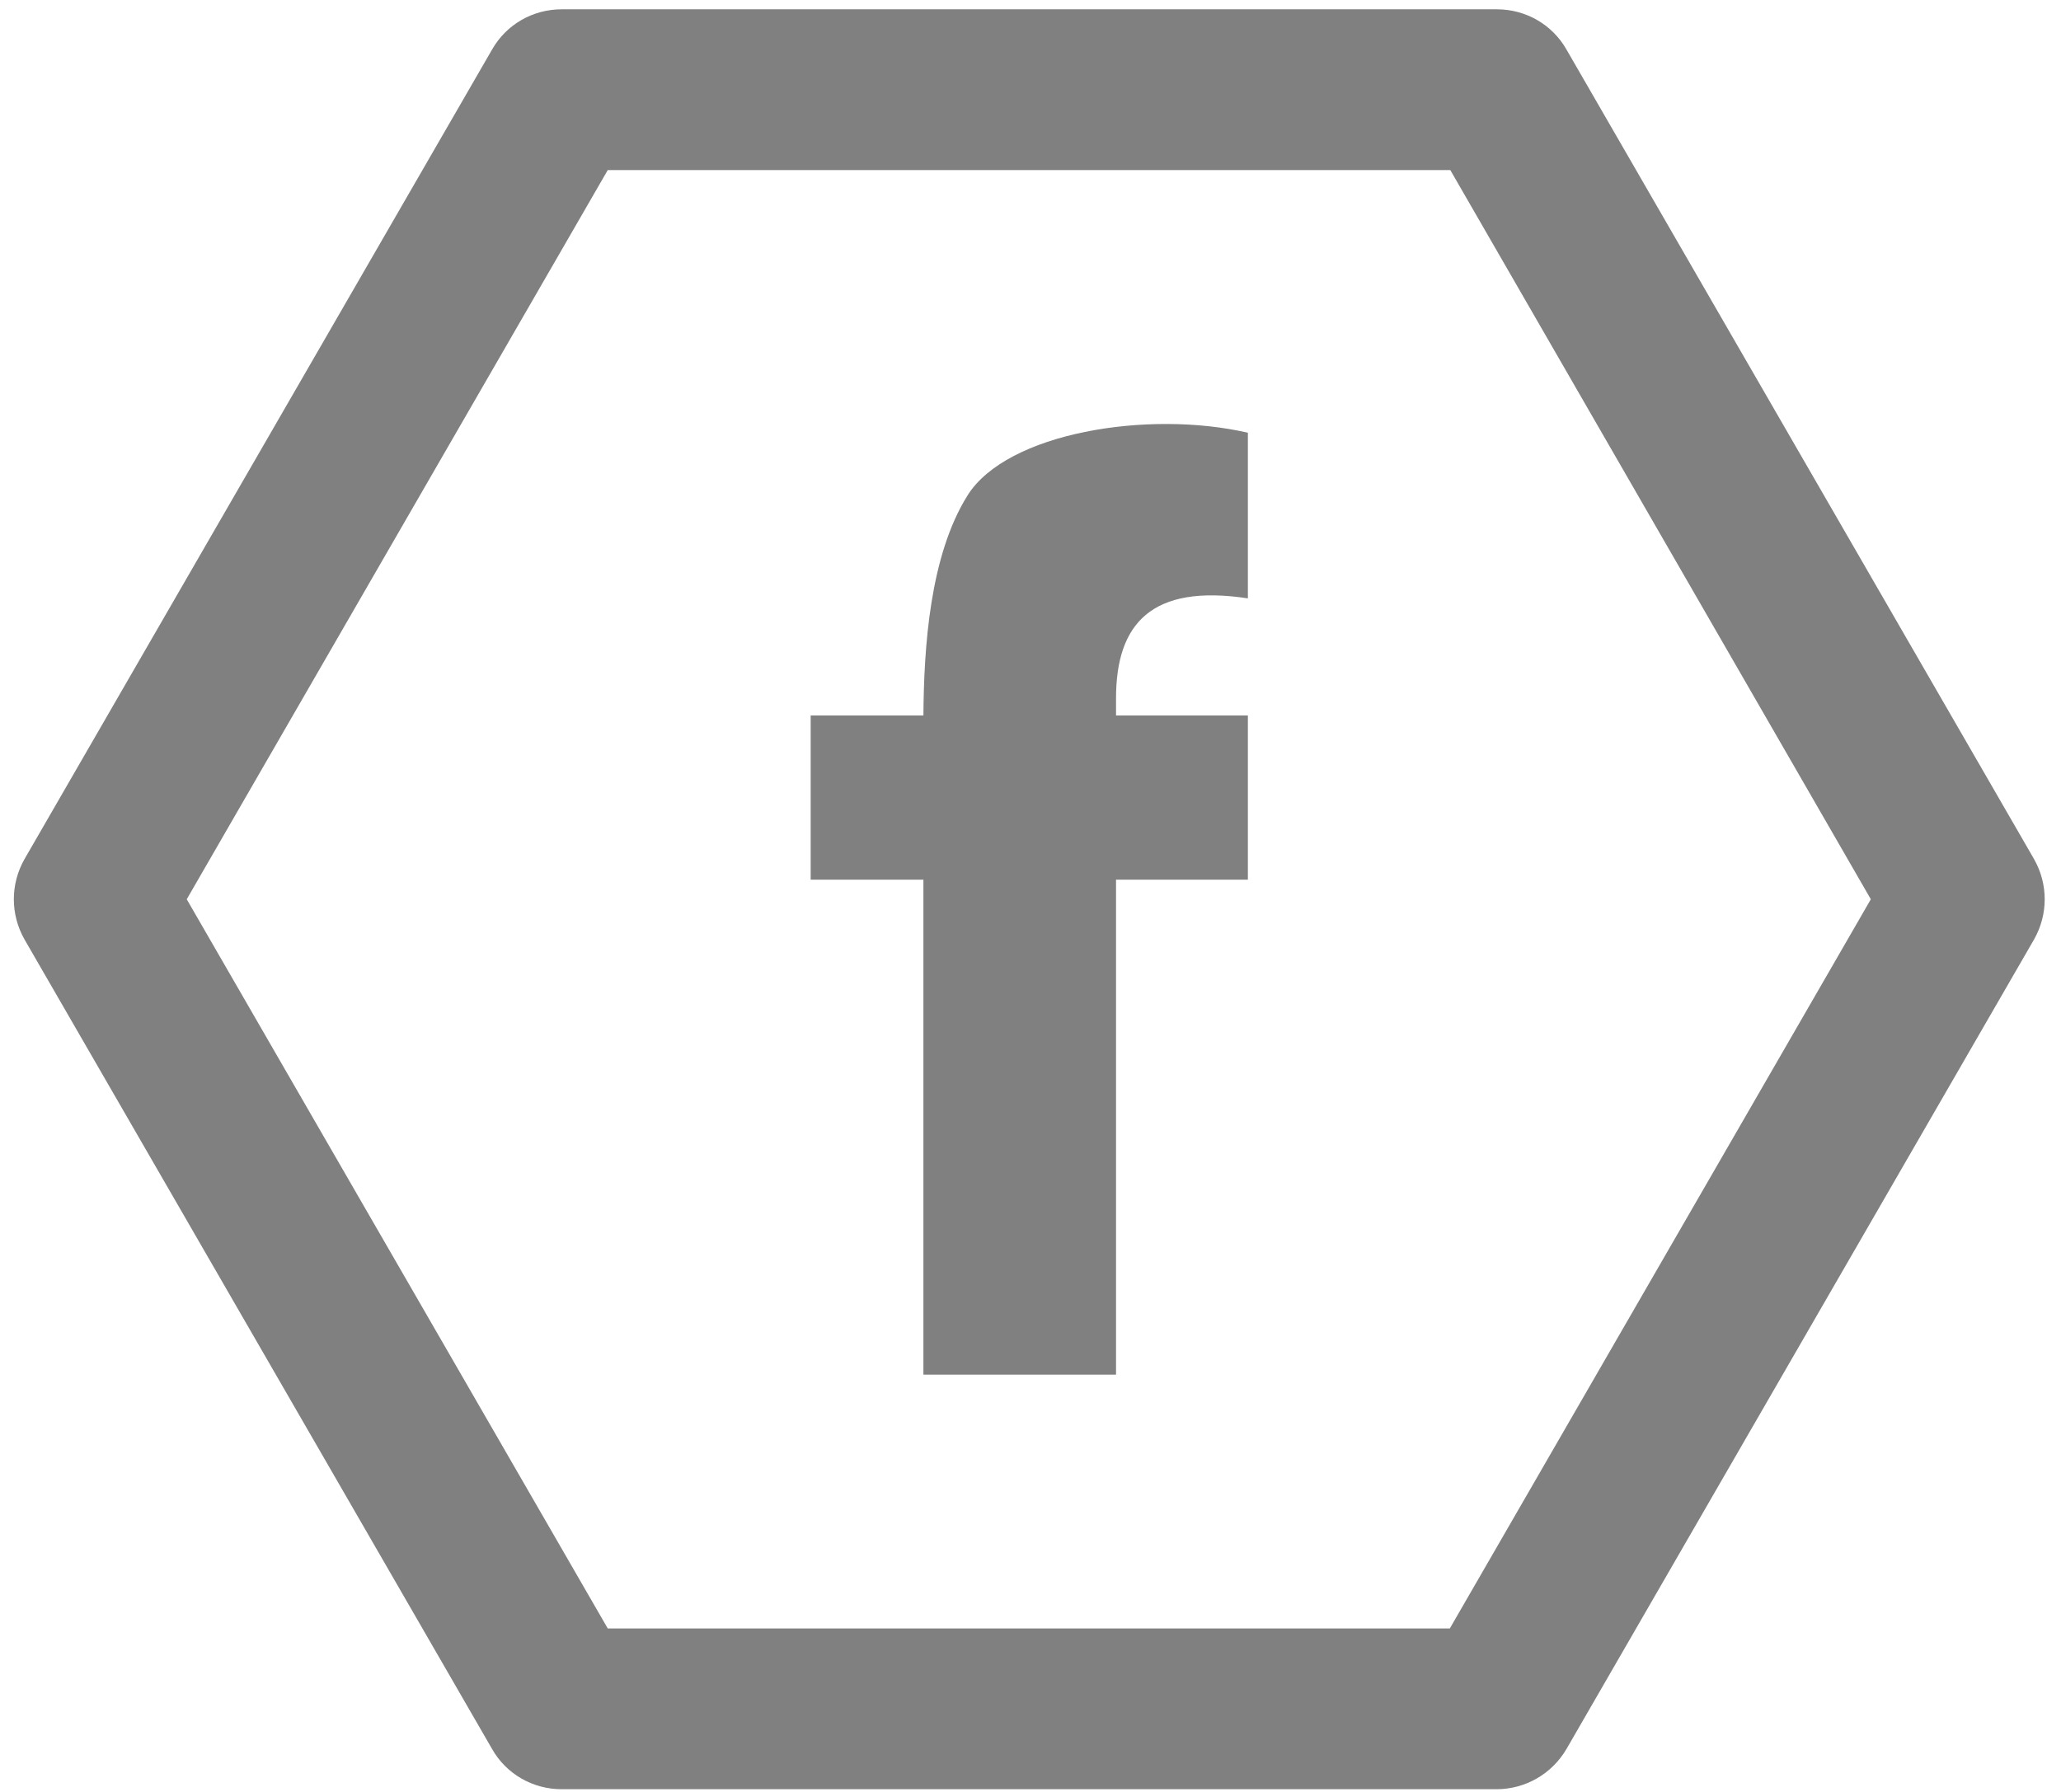
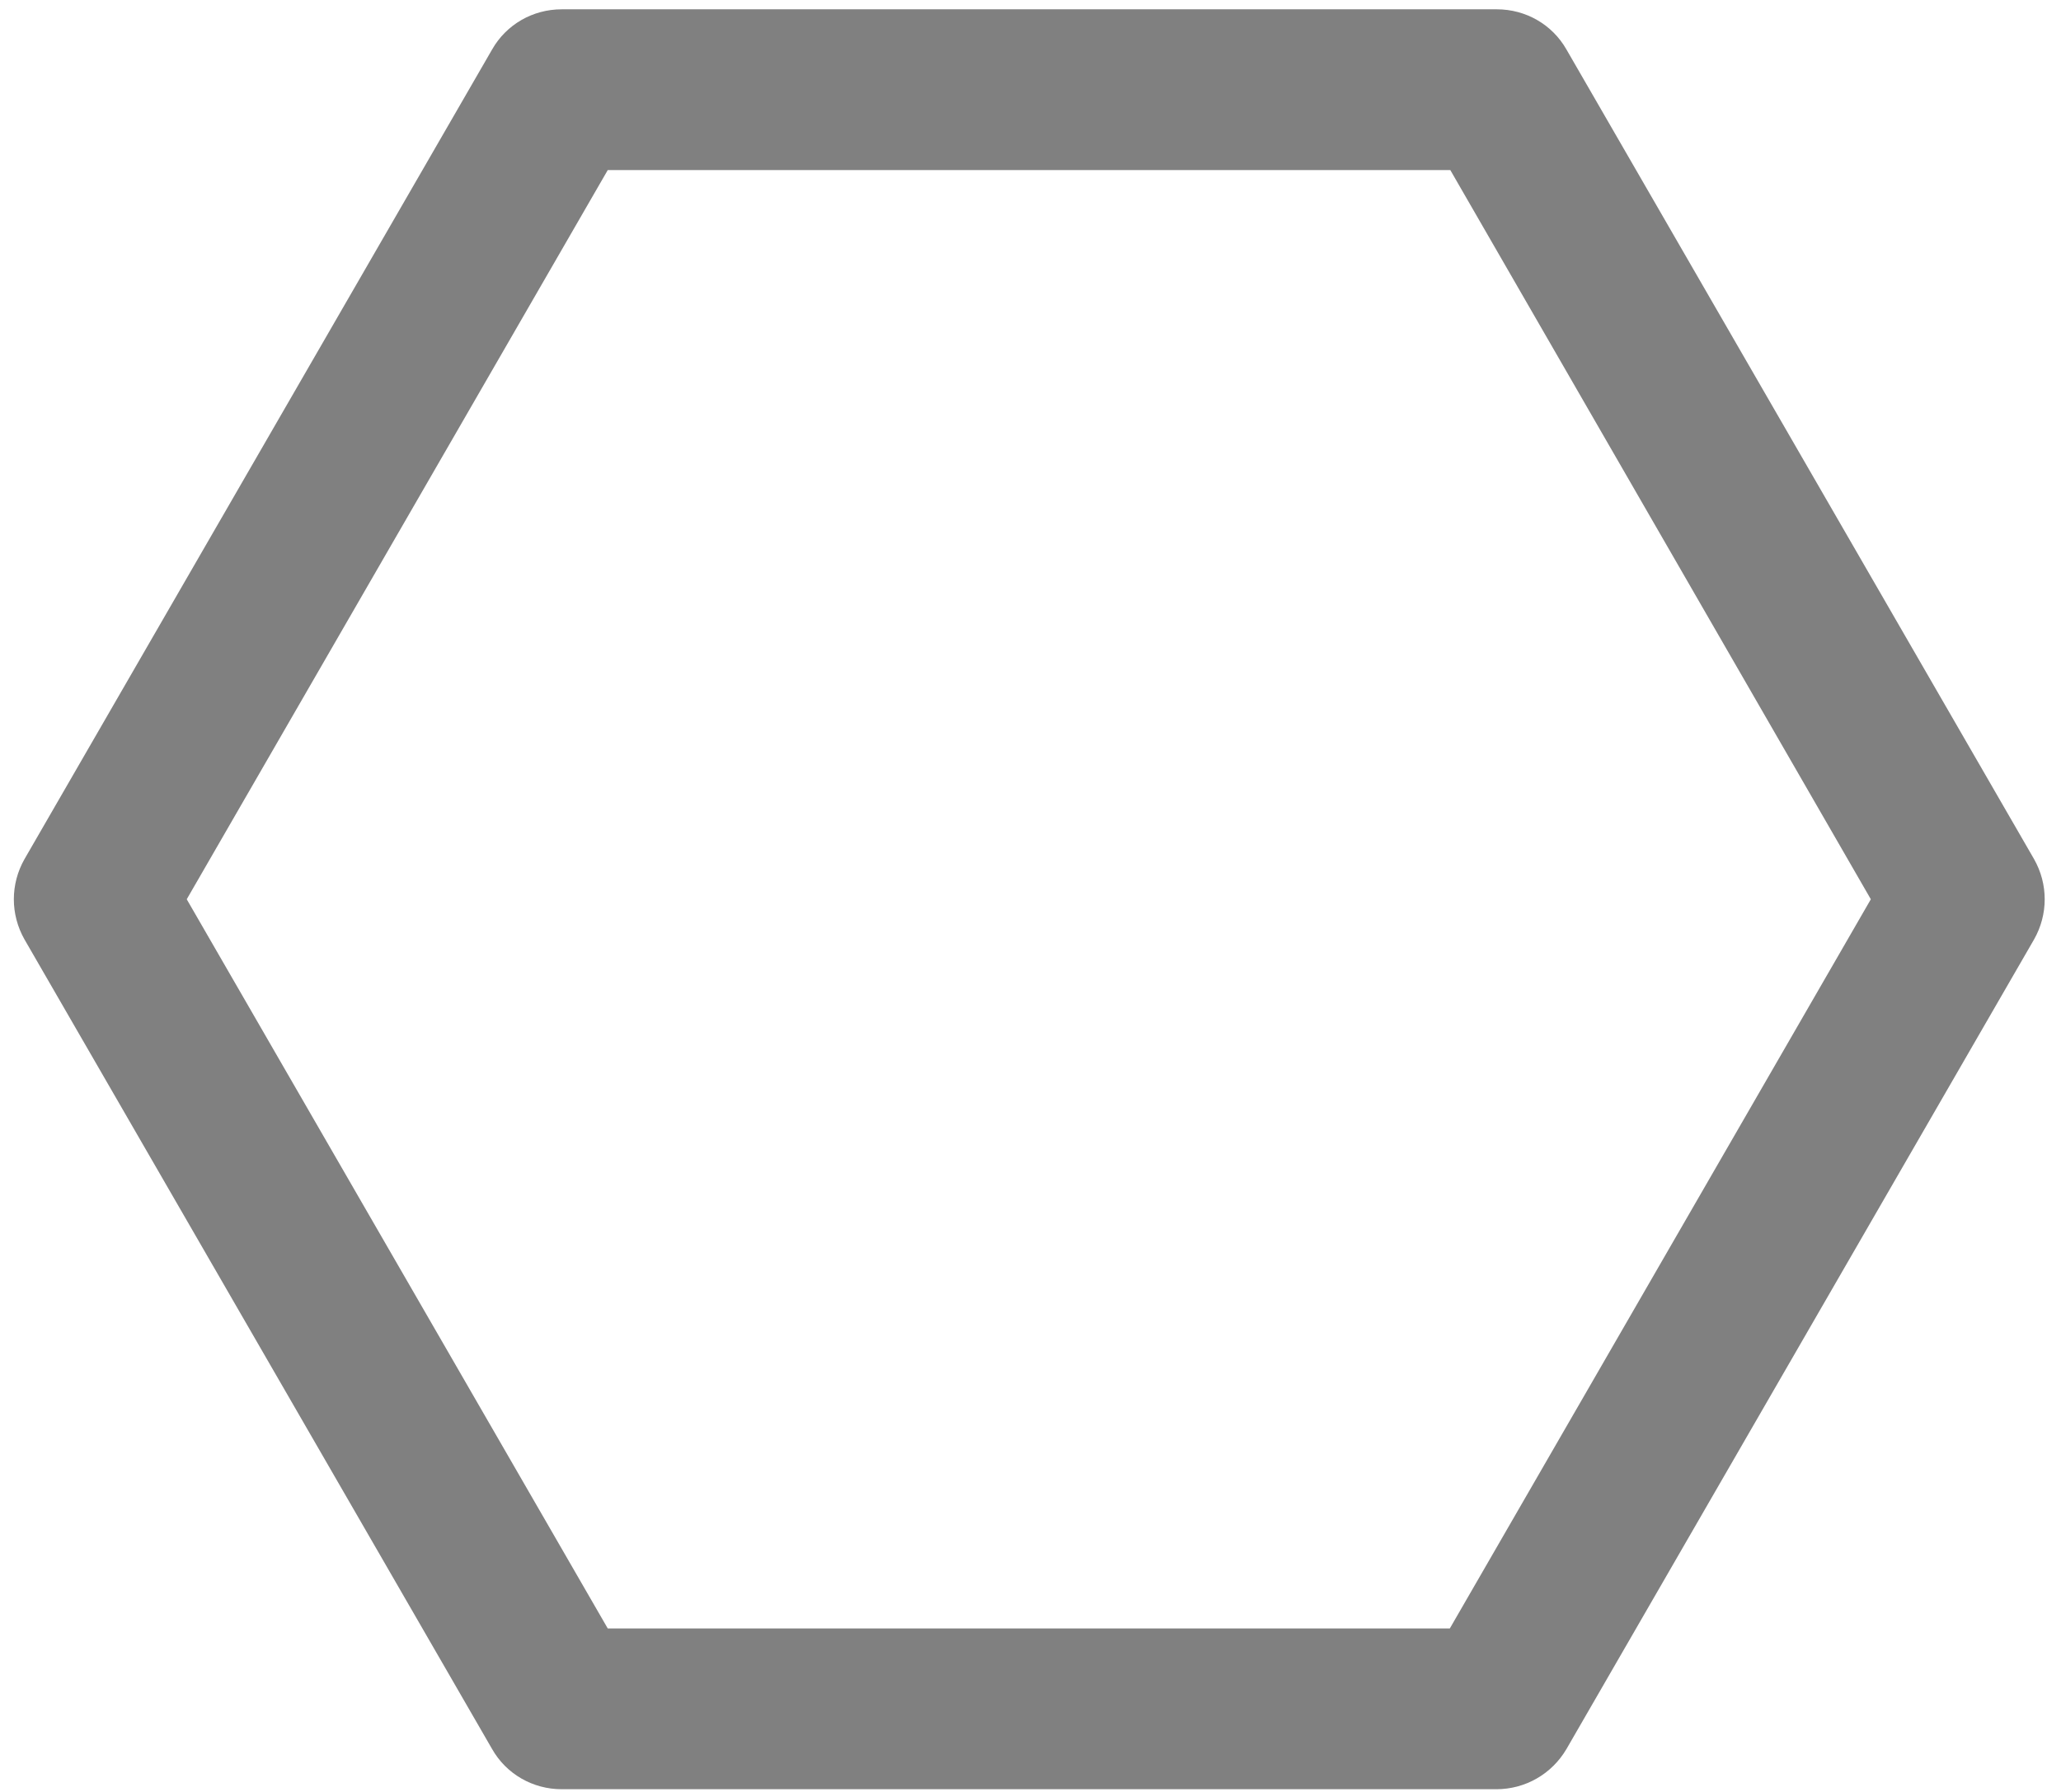
<svg xmlns="http://www.w3.org/2000/svg" version="1.1" x="0px" y="0px" viewBox="0 0 42.05 36.57" style="enable-background:new 0 0 42.05 36.57;" xml:space="preserve">
  <style type="text/css">

	.st0{fill:#808080;}

	.st1{display:none;}

	.st2{display:inline;fill:#808080;}

	.st3{display:inline;}

</style>
  <g id="Layer_1">
    <path class="st0" d="M30.53,36.51H11.46c-0.59,0-1.13-0.31-1.42-0.82L0.5,19.17c-0.29-0.51-0.29-1.13,0-1.64l9.54-16.52    c0.29-0.51,0.83-0.82,1.42-0.82h19.08c0.59,0,1.13,0.31,1.42,0.82l9.54,16.52c0.29,0.51,0.29,1.13,0,1.64l-9.54,16.52    C31.66,36.2,31.12,36.51,30.53,36.51z M12.4,33.23h17.18l8.59-14.88L29.59,3.47H12.4L3.81,18.35L12.4,33.23z" />
  </g>
  <g id="Layer_2" class="st1">
    <path class="st2" d="M29.96,12.79c-0.66,0.29-1.37,0.49-2.11,0.58c0.76-0.46,1.34-1.18,1.62-2.04c-0.71,0.42-1.5,0.73-2.34,0.89    c-0.67-0.72-1.63-1.16-2.69-1.16c-2.03,0-3.68,1.65-3.68,3.68c0,0.29,0.03,0.57,0.1,0.84c-3.06-0.15-5.77-1.62-7.59-3.85    c-0.32,0.54-0.5,1.18-0.5,1.85c0,1.28,0.65,2.4,1.64,3.06c-0.6-0.02-1.17-0.18-1.67-0.46c0,0.02,0,0.03,0,0.05    c0,1.78,1.27,3.27,2.95,3.61c-0.31,0.09-0.63,0.13-0.97,0.13c-0.24,0-0.47-0.02-0.69-0.07c0.47,1.46,1.83,2.53,3.44,2.56    c-1.26,0.99-2.85,1.58-4.57,1.58c-0.3,0-0.59-0.02-0.88-0.05c1.63,1.04,3.56,1.65,5.64,1.65c6.77,0,10.47-5.61,10.47-10.47    c0-0.16,0-0.32-0.01-0.47C28.85,14.17,29.47,13.52,29.96,12.79z" />
  </g>
  <g id="Layer_3">
-     <path class="st0" d="M22.77,14.25c0-1.52,0.72-2.34,2.69-2.04l0-3.38c-2.04-0.47-4.92,0-5.72,1.28c-0.77,1.23-0.89,3.1-0.9,4.49    h-2.3v3.35h2.3c0,3.97,0,10.1,0,10.1h3.93c0-5.43,0-8.34,0-10.1h2.69V14.6h-2.69C22.77,14.49,22.77,14.38,22.77,14.25z" />
-   </g>
+     </g>
  <g id="Layer_4" class="st1">
    <g class="st3">
      <g>
        <path class="st0" d="M12.89,25.97V14.64h2.86v11.33H12.89z" />
      </g>
      <g>
        <path class="st0" d="M12.89,13.35v-2.62h2.86v2.62H12.89z" />
      </g>
      <g>
        <path class="st0" d="M18.84,18.01c0-1.3-0.05-2.4-0.09-3.37h2.49l0.14,1.7h0.07c0.51-0.88,1.74-1.96,3.63-1.96      c1.98,0,4.02,1.28,4.02,4.86v6.72h-2.86v-6.39c0-1.63-0.6-2.86-2.16-2.86c-1.14,0-1.93,0.81-2.23,1.67      c-0.09,0.23-0.14,0.58-0.14,0.91v6.68h-2.86V18.01z" />
      </g>
    </g>
  </g>
  <g id="Layer_5" class="st1">
    <g class="st3">
      <polygon class="st0" points="20.99,12.47 20.99,12.47 21,12.47   " />
      <polygon class="st0" points="21,24.23 20.99,24.23 20.99,24.23   " />
      <path class="st0" d="M29.03,14.61c-0.32-1.26-0.91-1.75-2-1.93c-0.63-0.09-3.64-0.21-6.04-0.21c-2.39,0-5.41,0.12-6.04,0.21     c-1.09,0.18-1.68,0.66-2,1.93c-0.11,0.43-0.25,2.75-0.25,3.64v0.2c0,0.89,0.15,3.21,0.25,3.64c0.32,1.26,0.91,1.75,2,1.93     c0.63,0.09,3.64,0.21,6.04,0.21c2.39,0,5.41-0.12,6.04-0.21c1.09-0.18,1.68-0.66,2-1.93c0.11-0.43,0.25-2.75,0.25-3.64v-0.2     C29.28,17.36,29.14,15.04,29.03,14.61z M19.27,20.68v-4.71l4.4,2.3L19.27,20.68z" />
    </g>
  </g>
  <g id="Layer_6" class="st1">
    <g class="st3">
      <path class="st0" d="M30.21,26.23H11.78c-1.21,0-2.2-0.99-2.2-2.2V14.3c0-0.55,0.45-1,1.01-1c0.55,0,1,0.45,1,1v9.72     c0,0.1,0.08,0.19,0.19,0.19h18.43c0.1,0,0.19-0.08,0.19-0.19V12.67c0-0.02,0-0.05-0.01-0.07l-8.79,6.55     c-0.36,0.26-0.85,0.27-1.2,0l-9.2-6.87c-0.35-0.26-0.49-0.71-0.35-1.12c0.14-0.41,0.52-0.69,0.95-0.69h13.88     c0.55,0,1.01,0.45,1.01,1c0,0.56-0.45,1.01-1.01,1.01H14.82l6.17,4.61l8.61-6.42c0.17-0.13,0.38-0.2,0.6-0.2     c1.21,0,2.2,0.99,2.2,2.2v11.36C32.41,25.24,31.42,26.23,30.21,26.23z" />
    </g>
  </g>
</svg>